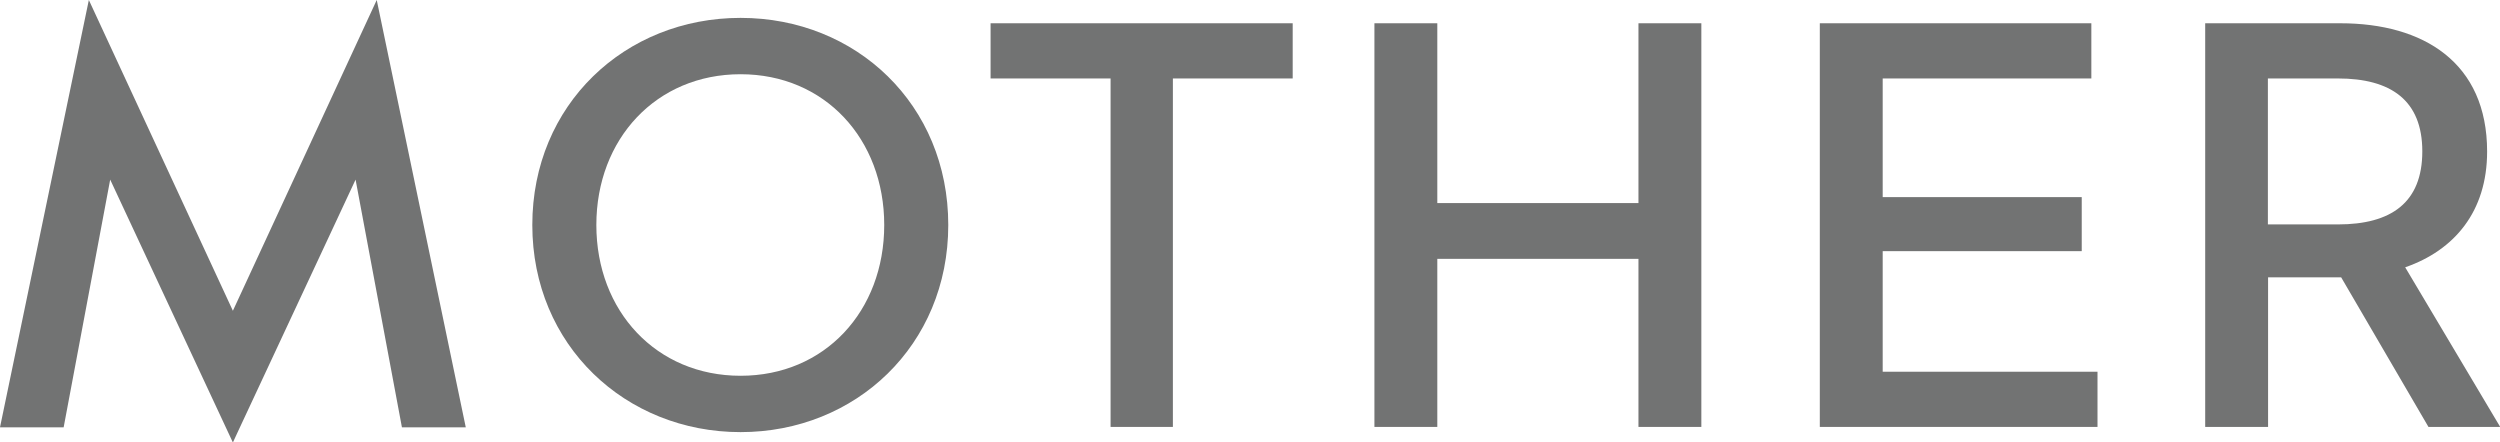
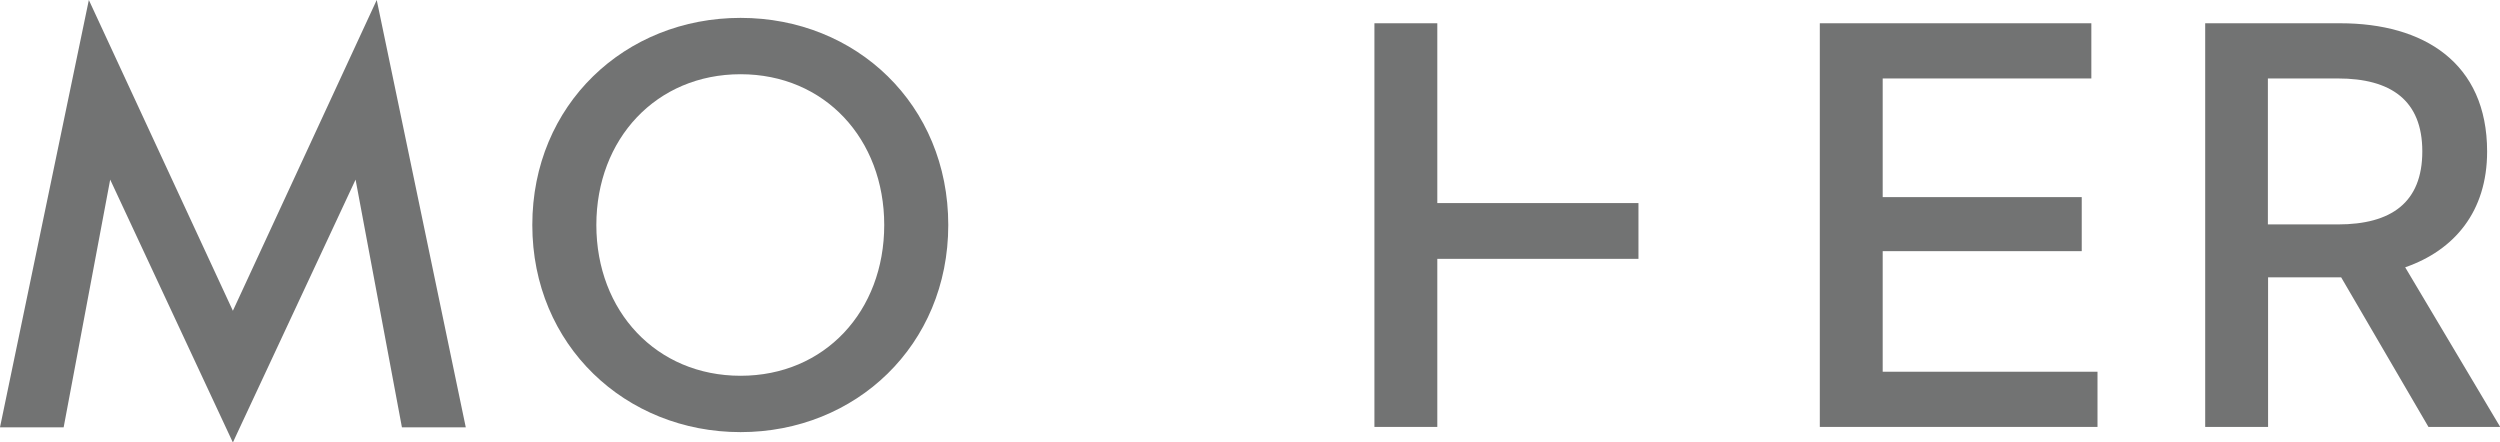
<svg xmlns="http://www.w3.org/2000/svg" width="130" height="23" viewBox="0 0 130 23" fill="none">
  <g clip-path="url(#clip0_2127_361)">
    <path d="M27.68 11.7C27.68 5.44 32.5 0.93 38.51 0.93C44.52 0.93 49.31 5.44 49.31 11.7C49.31 17.96 44.49 22.47 38.51 22.47C32.53 22.47 27.68 17.96 27.68 11.7ZM45.98 11.7C45.98 7.23 42.89 3.86 38.51 3.86C34.13 3.86 31.01 7.22 31.01 11.7C31.01 16.18 34.13 19.54 38.51 19.54C42.89 19.54 45.98 16.18 45.98 11.7Z" fill="#727373" />
-     <path d="M57.74 4.08H51.51V1.21H67.22V4.08H60.99V22.2H57.75V4.08H57.74Z" fill="#727373" />
-     <path d="M71.47 1.21H74.74V10.56H85.2V1.21H88.47V22.2H85.2V13.46H74.74V22.2H71.47V1.21Z" fill="#727373" />
+     <path d="M71.47 1.21H74.74V10.56H85.2V1.21V22.2H85.2V13.46H74.74V22.2H71.47V1.21Z" fill="#727373" />
    <path d="M94.63 1.21H108.75V4.08H97.9V10.25H108.25V13.06H97.9V19.33H109.07V22.2H94.63V1.21Z" fill="#727373" />
    <path d="M114.66 1.21H121.7C126.02 1.21 129.33 3.25 129.33 7.88C129.33 11 127.63 13.01 125.07 13.9L130.01 22.2H126.28L121.74 14.42H117.94V22.2H114.67V1.21H114.66ZM121.57 11.67C124.35 11.67 125.96 10.53 125.96 7.87C125.96 5.21 124.32 4.08 121.57 4.08H117.93V11.67H121.57Z" fill="#727373" />
    <path d="M19.59 0L12.11 16.16L4.62 0L0 22.22H3.31L5.73 9.34L12.11 23.01L12.35 22.49L18.49 9.34L20.9 22.22H24.22L19.59 0Z" fill="#727373" />
  </g>
  <defs>
    <clipPath id="clip0_2127_361">
      <rect width="130" height="23.01" fill="white" />
    </clipPath>
  </defs>
</svg>